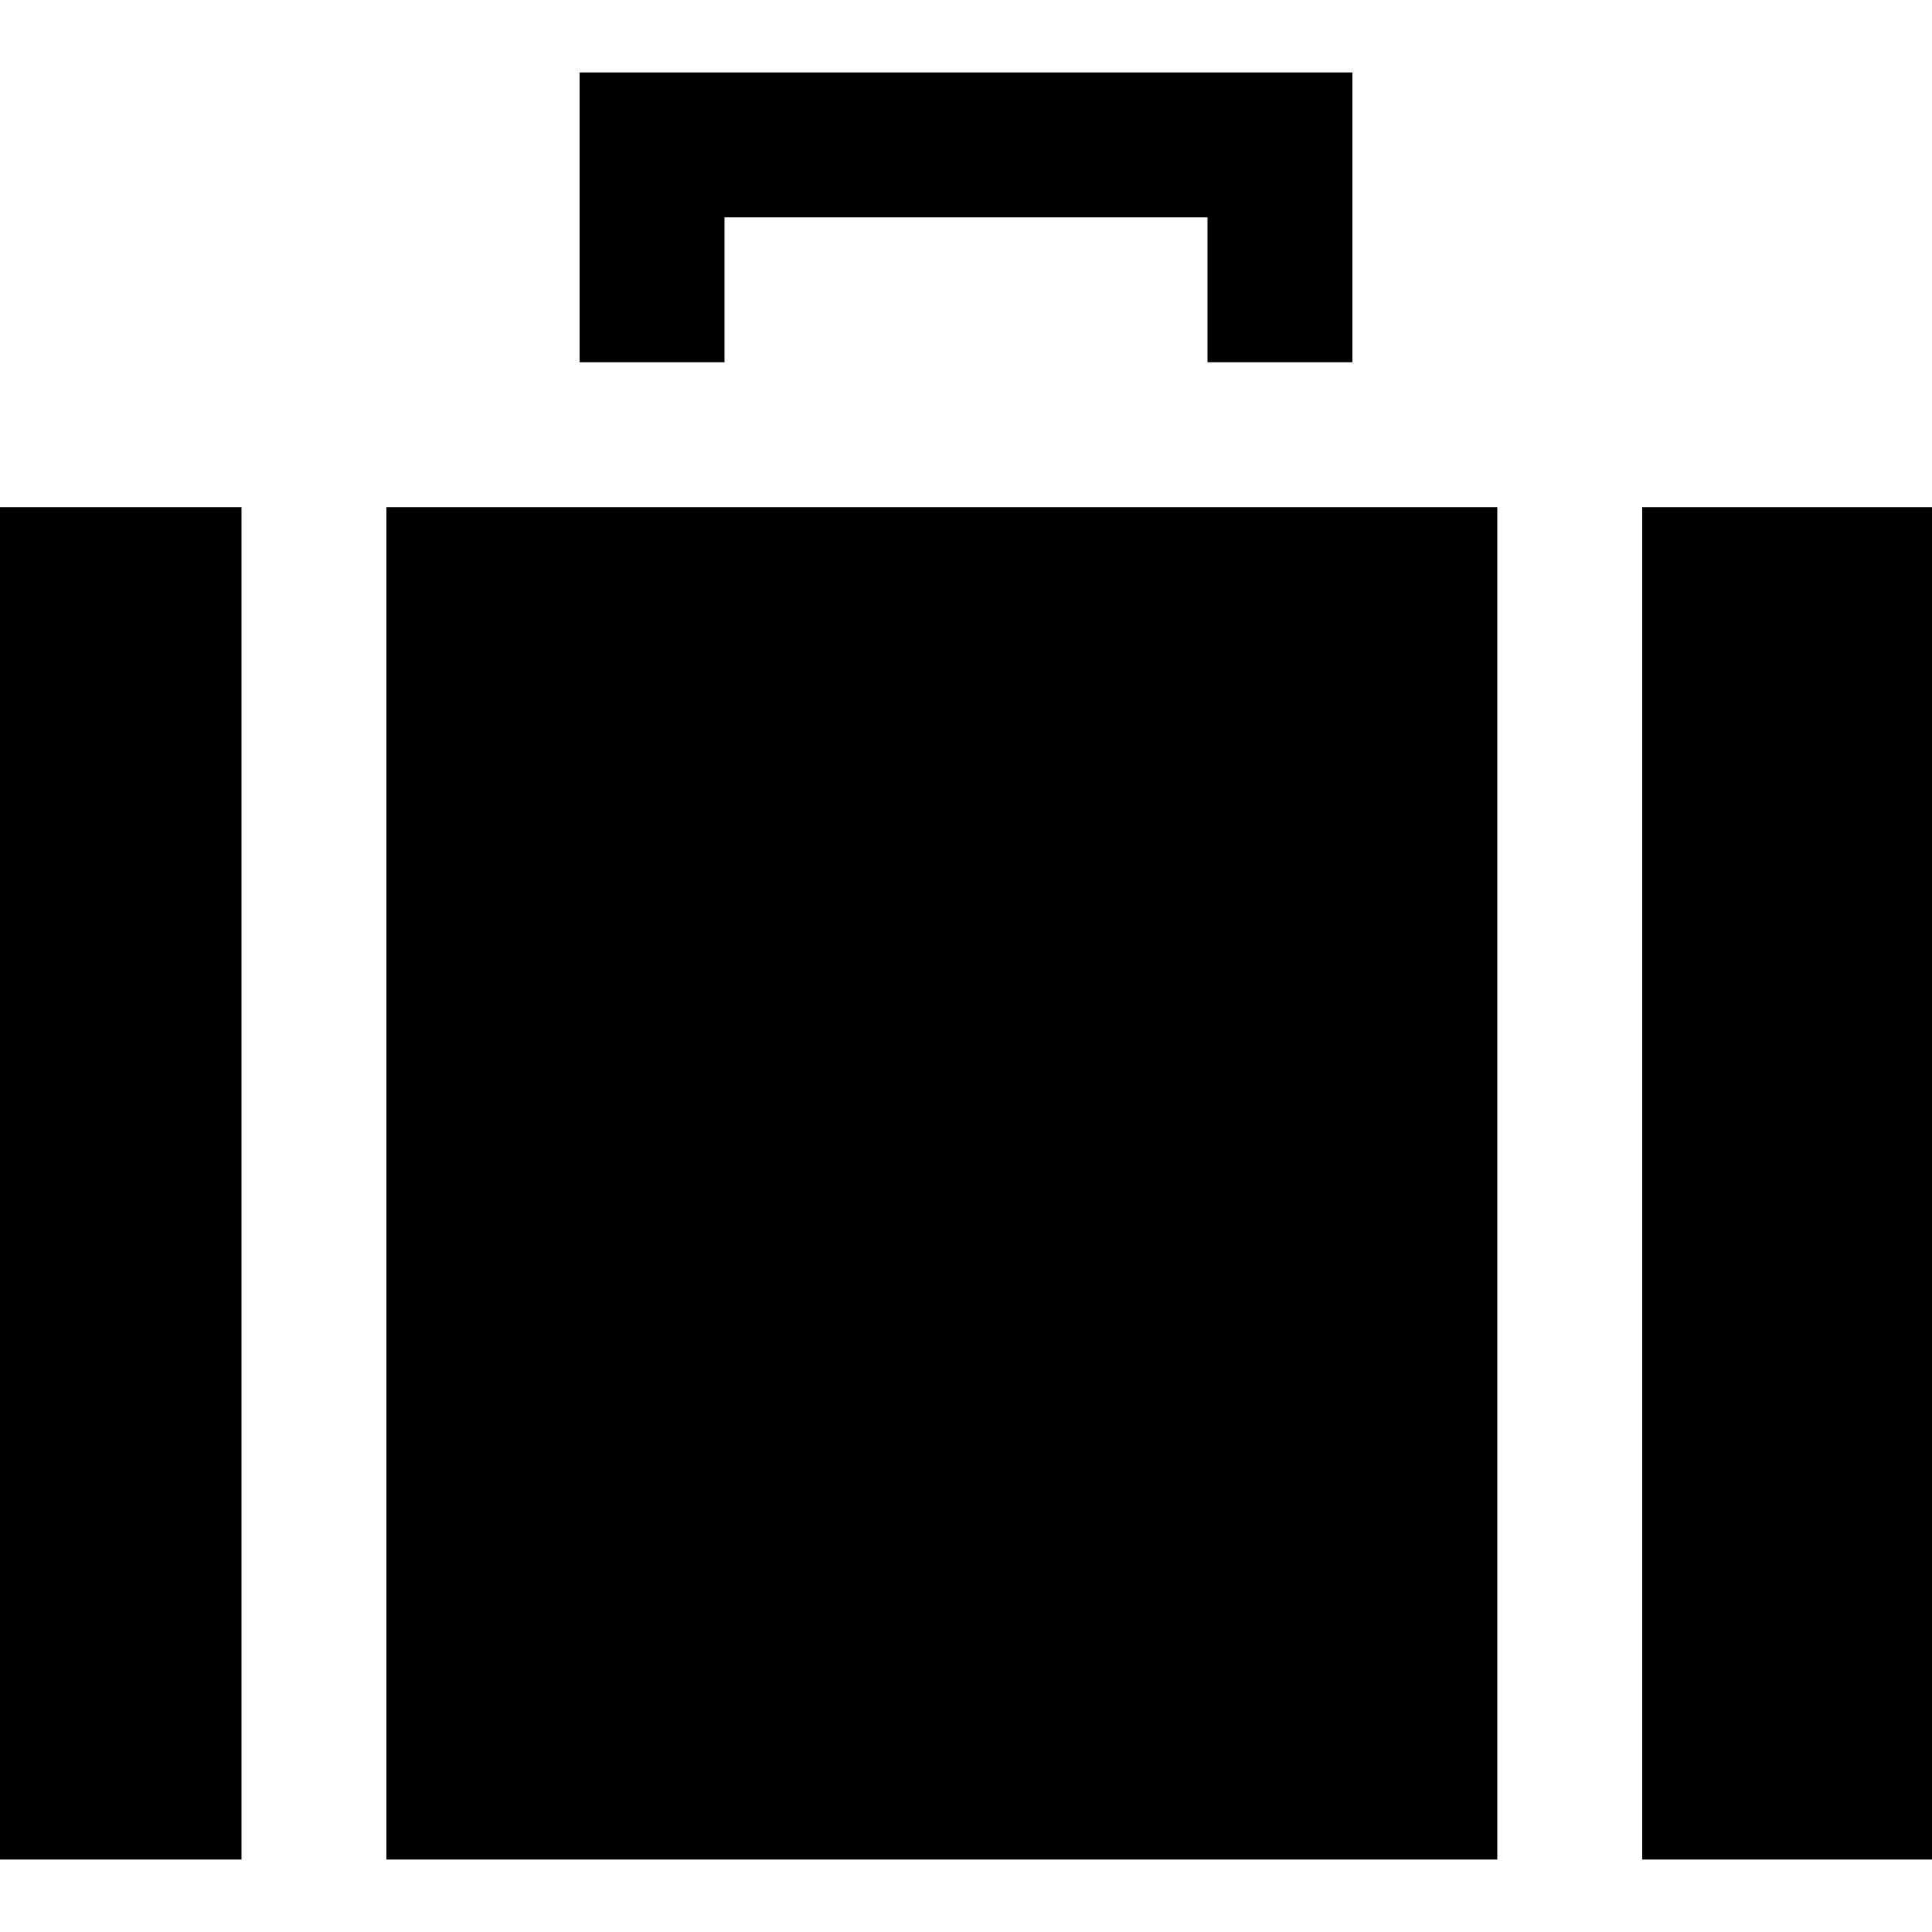
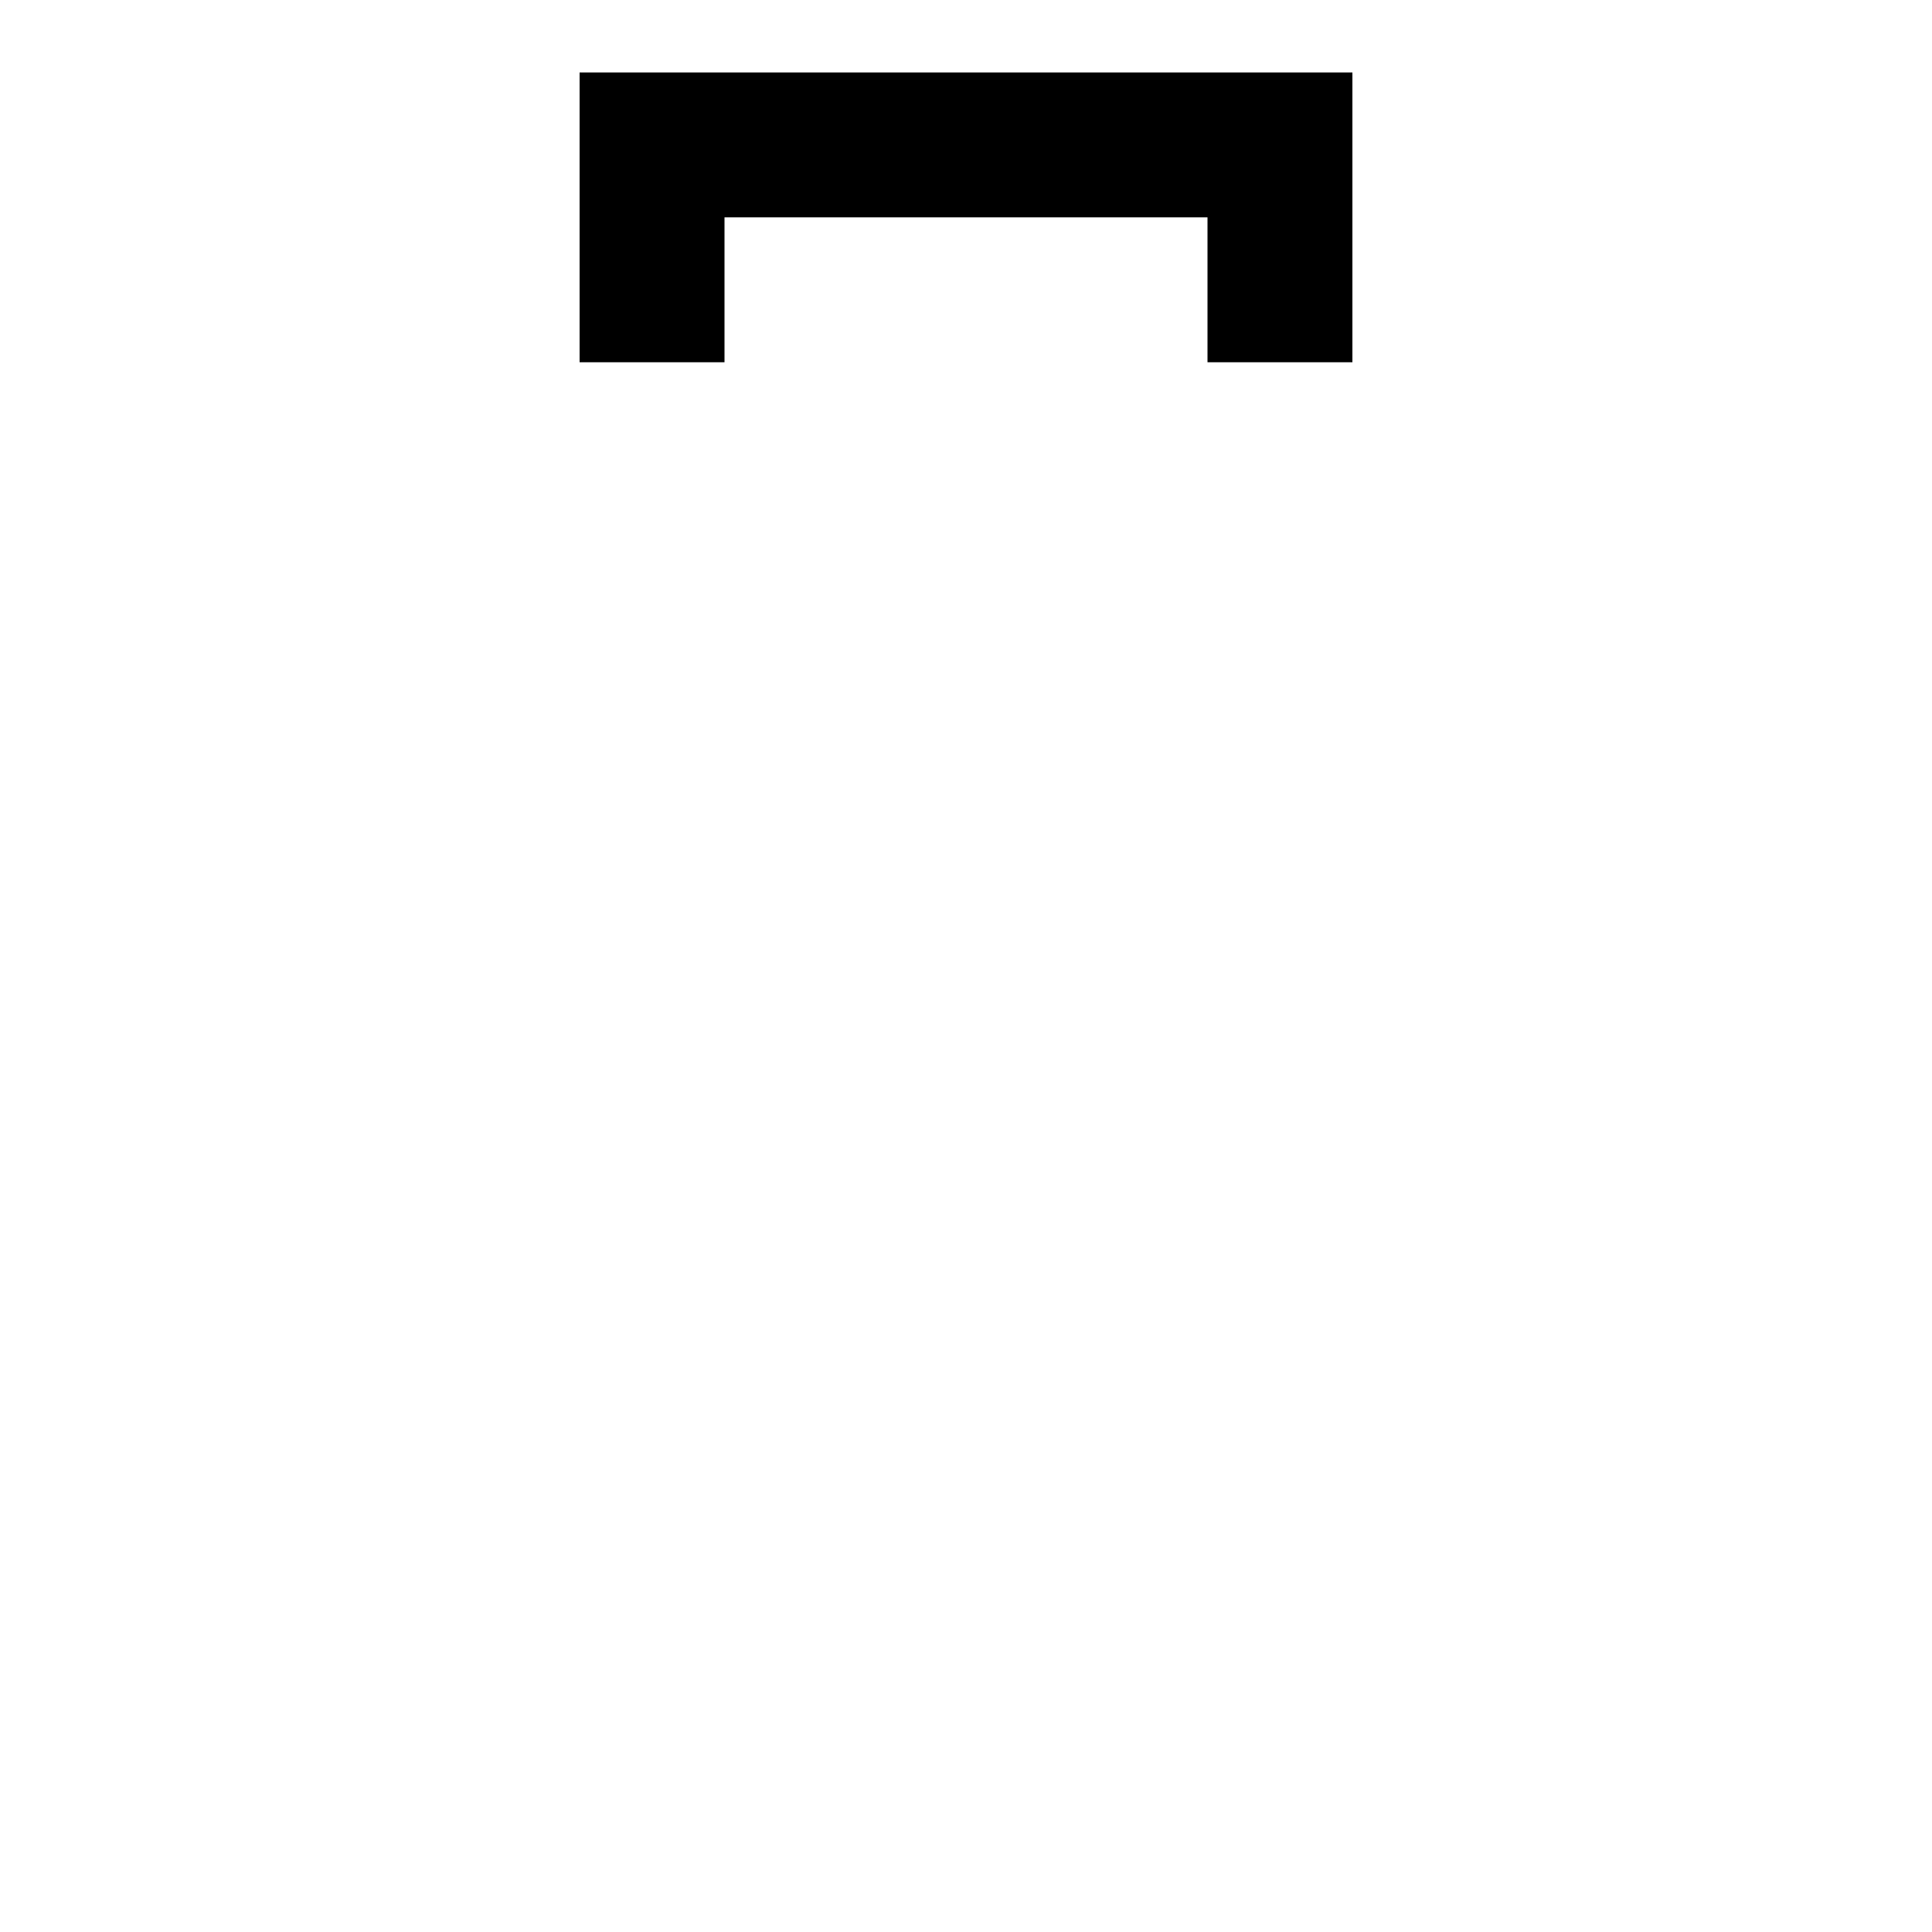
<svg xmlns="http://www.w3.org/2000/svg" fill="#000000" version="1.1" id="Capa_1" viewBox="0 0 400 400" xml:space="preserve">
  <g id="XMLID_29_">
-     <rect id="XMLID_448_" x="80" y="105" width="230" height="280" />
-     <rect id="XMLID_449_" x="340" y="105" width="60" height="280" />
-     <rect id="XMLID_450_" y="105" width="50" height="280" />
    <polygon id="XMLID_451_" points="150,45 250,45 250,75 280,75 280,15 120,15 120,75 150,75  " />
  </g>
</svg>